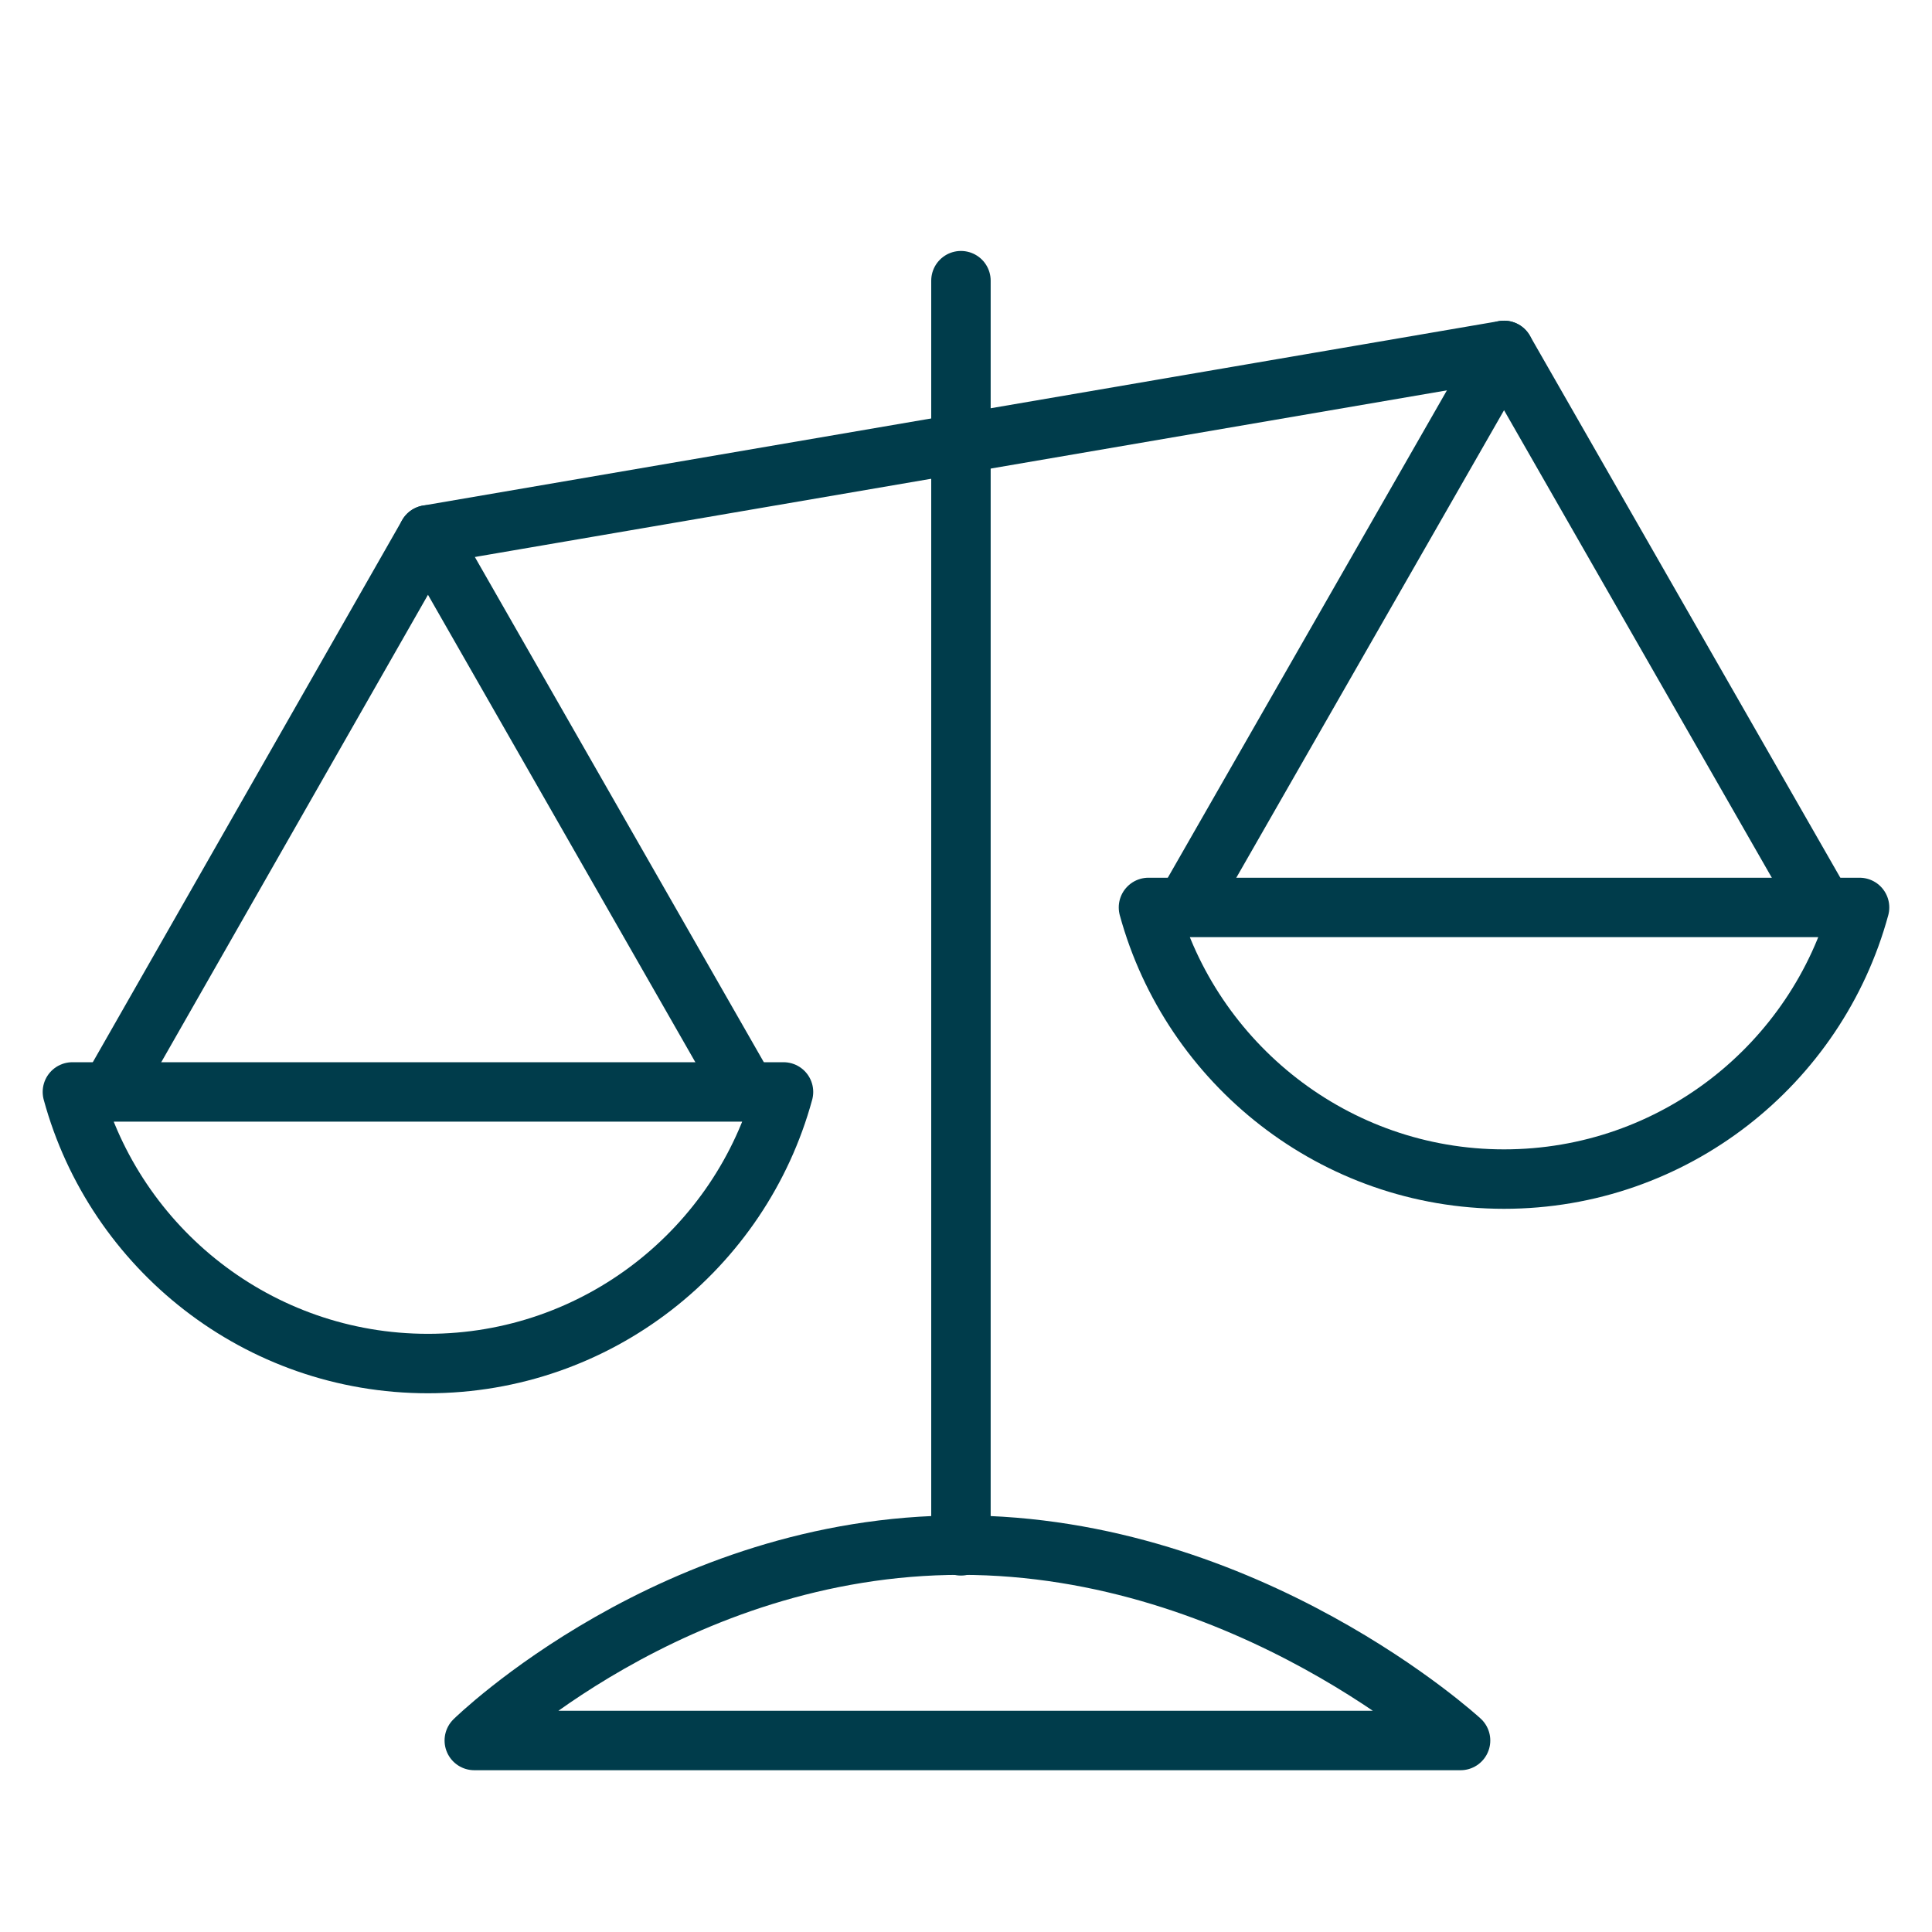
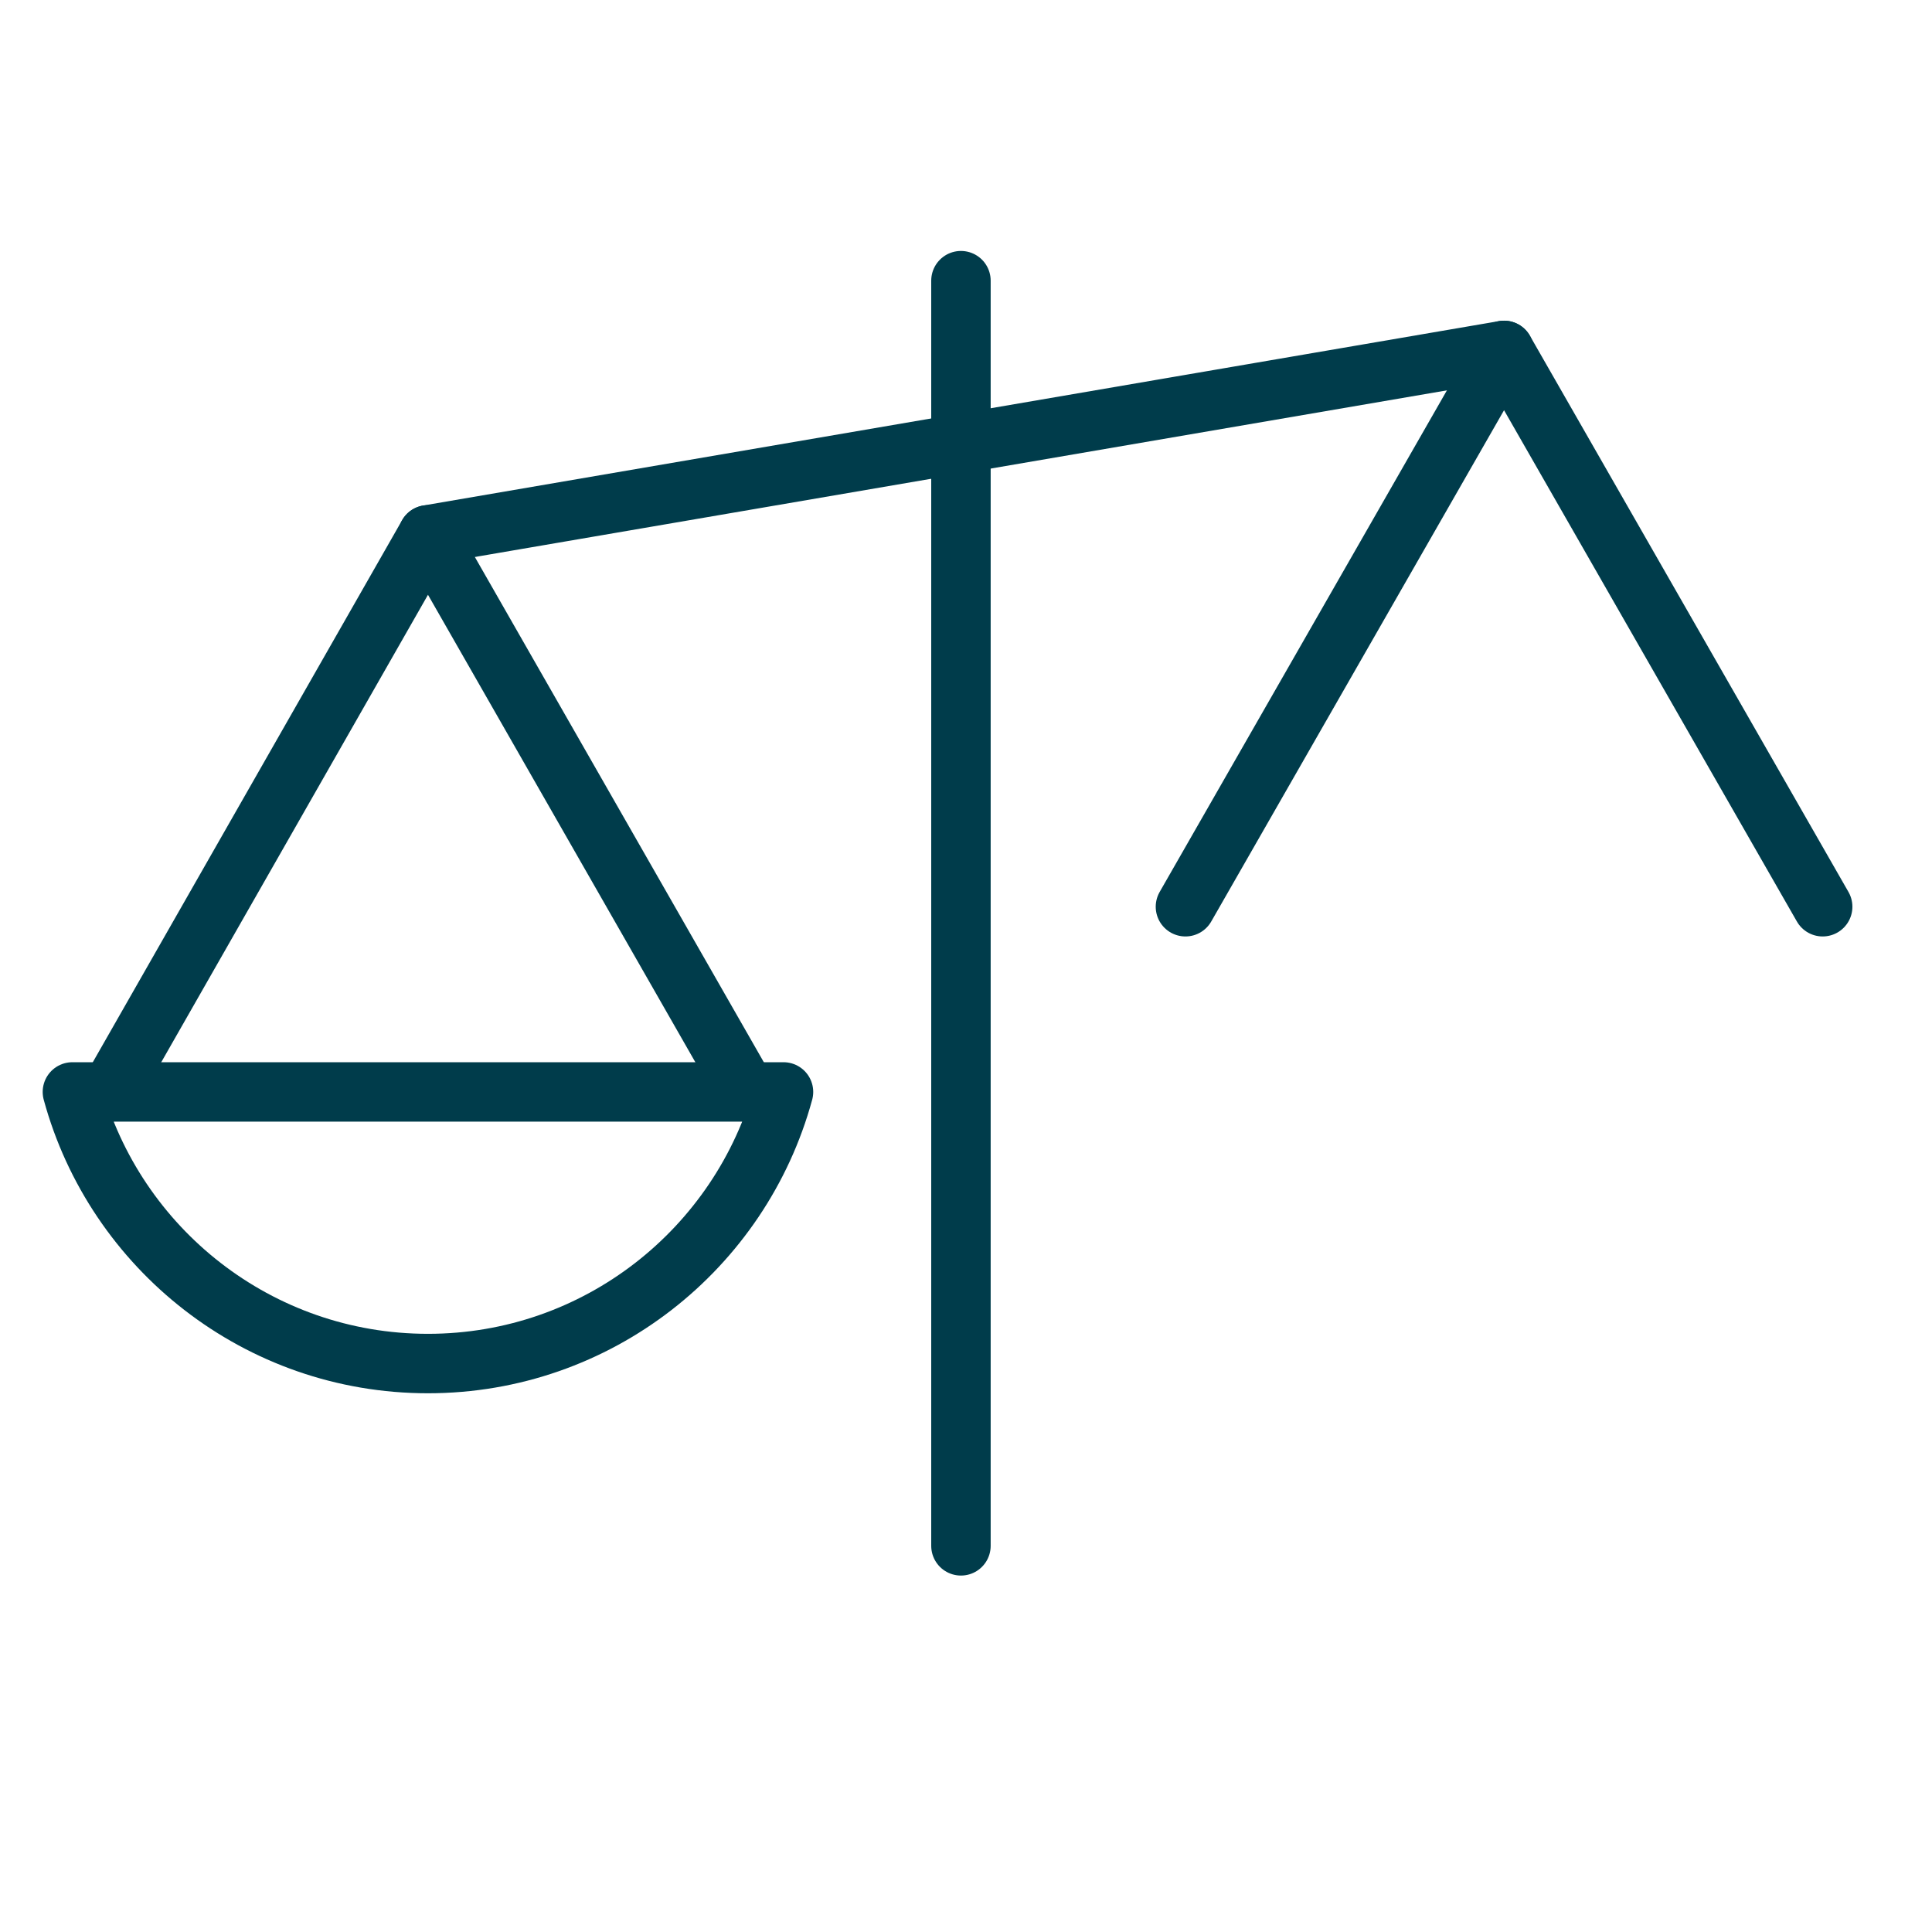
<svg xmlns="http://www.w3.org/2000/svg" width="65" height="65" viewBox="0 0 65 65" fill="none">
  <path d="M32.33 52.008V9.443" stroke="#003C4B" stroke-width="2" stroke-linecap="round" stroke-linejoin="round" />
  <path d="M26.36 36.737C24.922 42.014 20.099 45.875 14.398 45.875C8.697 45.875 3.873 42.014 2.436 36.737H26.36Z" stroke="#003C4B" stroke-width="2" stroke-linecap="round" stroke-linejoin="round" />
  <path d="M3.703 36.737L14.398 17.995L25.118 36.737" stroke="#003C4B" stroke-width="2" stroke-linecap="round" stroke-linejoin="round" />
-   <path d="M62.563 30.53C61.126 35.808 56.302 39.669 50.601 39.669C44.9 39.669 40.076 35.784 38.639 30.53H62.563Z" stroke="#003C4B" stroke-width="2" stroke-linecap="round" stroke-linejoin="round" />
  <path d="M39.883 30.506L50.602 11.789L61.322 30.506" stroke="#003C4B" stroke-width="2" stroke-linecap="round" stroke-linejoin="round" />
  <path d="M50.602 11.789L14.398 17.995" stroke="#003C4B" stroke-width="2" stroke-linecap="round" stroke-linejoin="round" />
-   <path d="M49.139 58.557C49.139 58.557 42.001 51.984 32.329 51.984C22.657 51.984 15.957 58.557 15.957 58.557H49.139Z" stroke="#003C4B" stroke-width="2" stroke-linecap="round" stroke-linejoin="round" />
</svg>